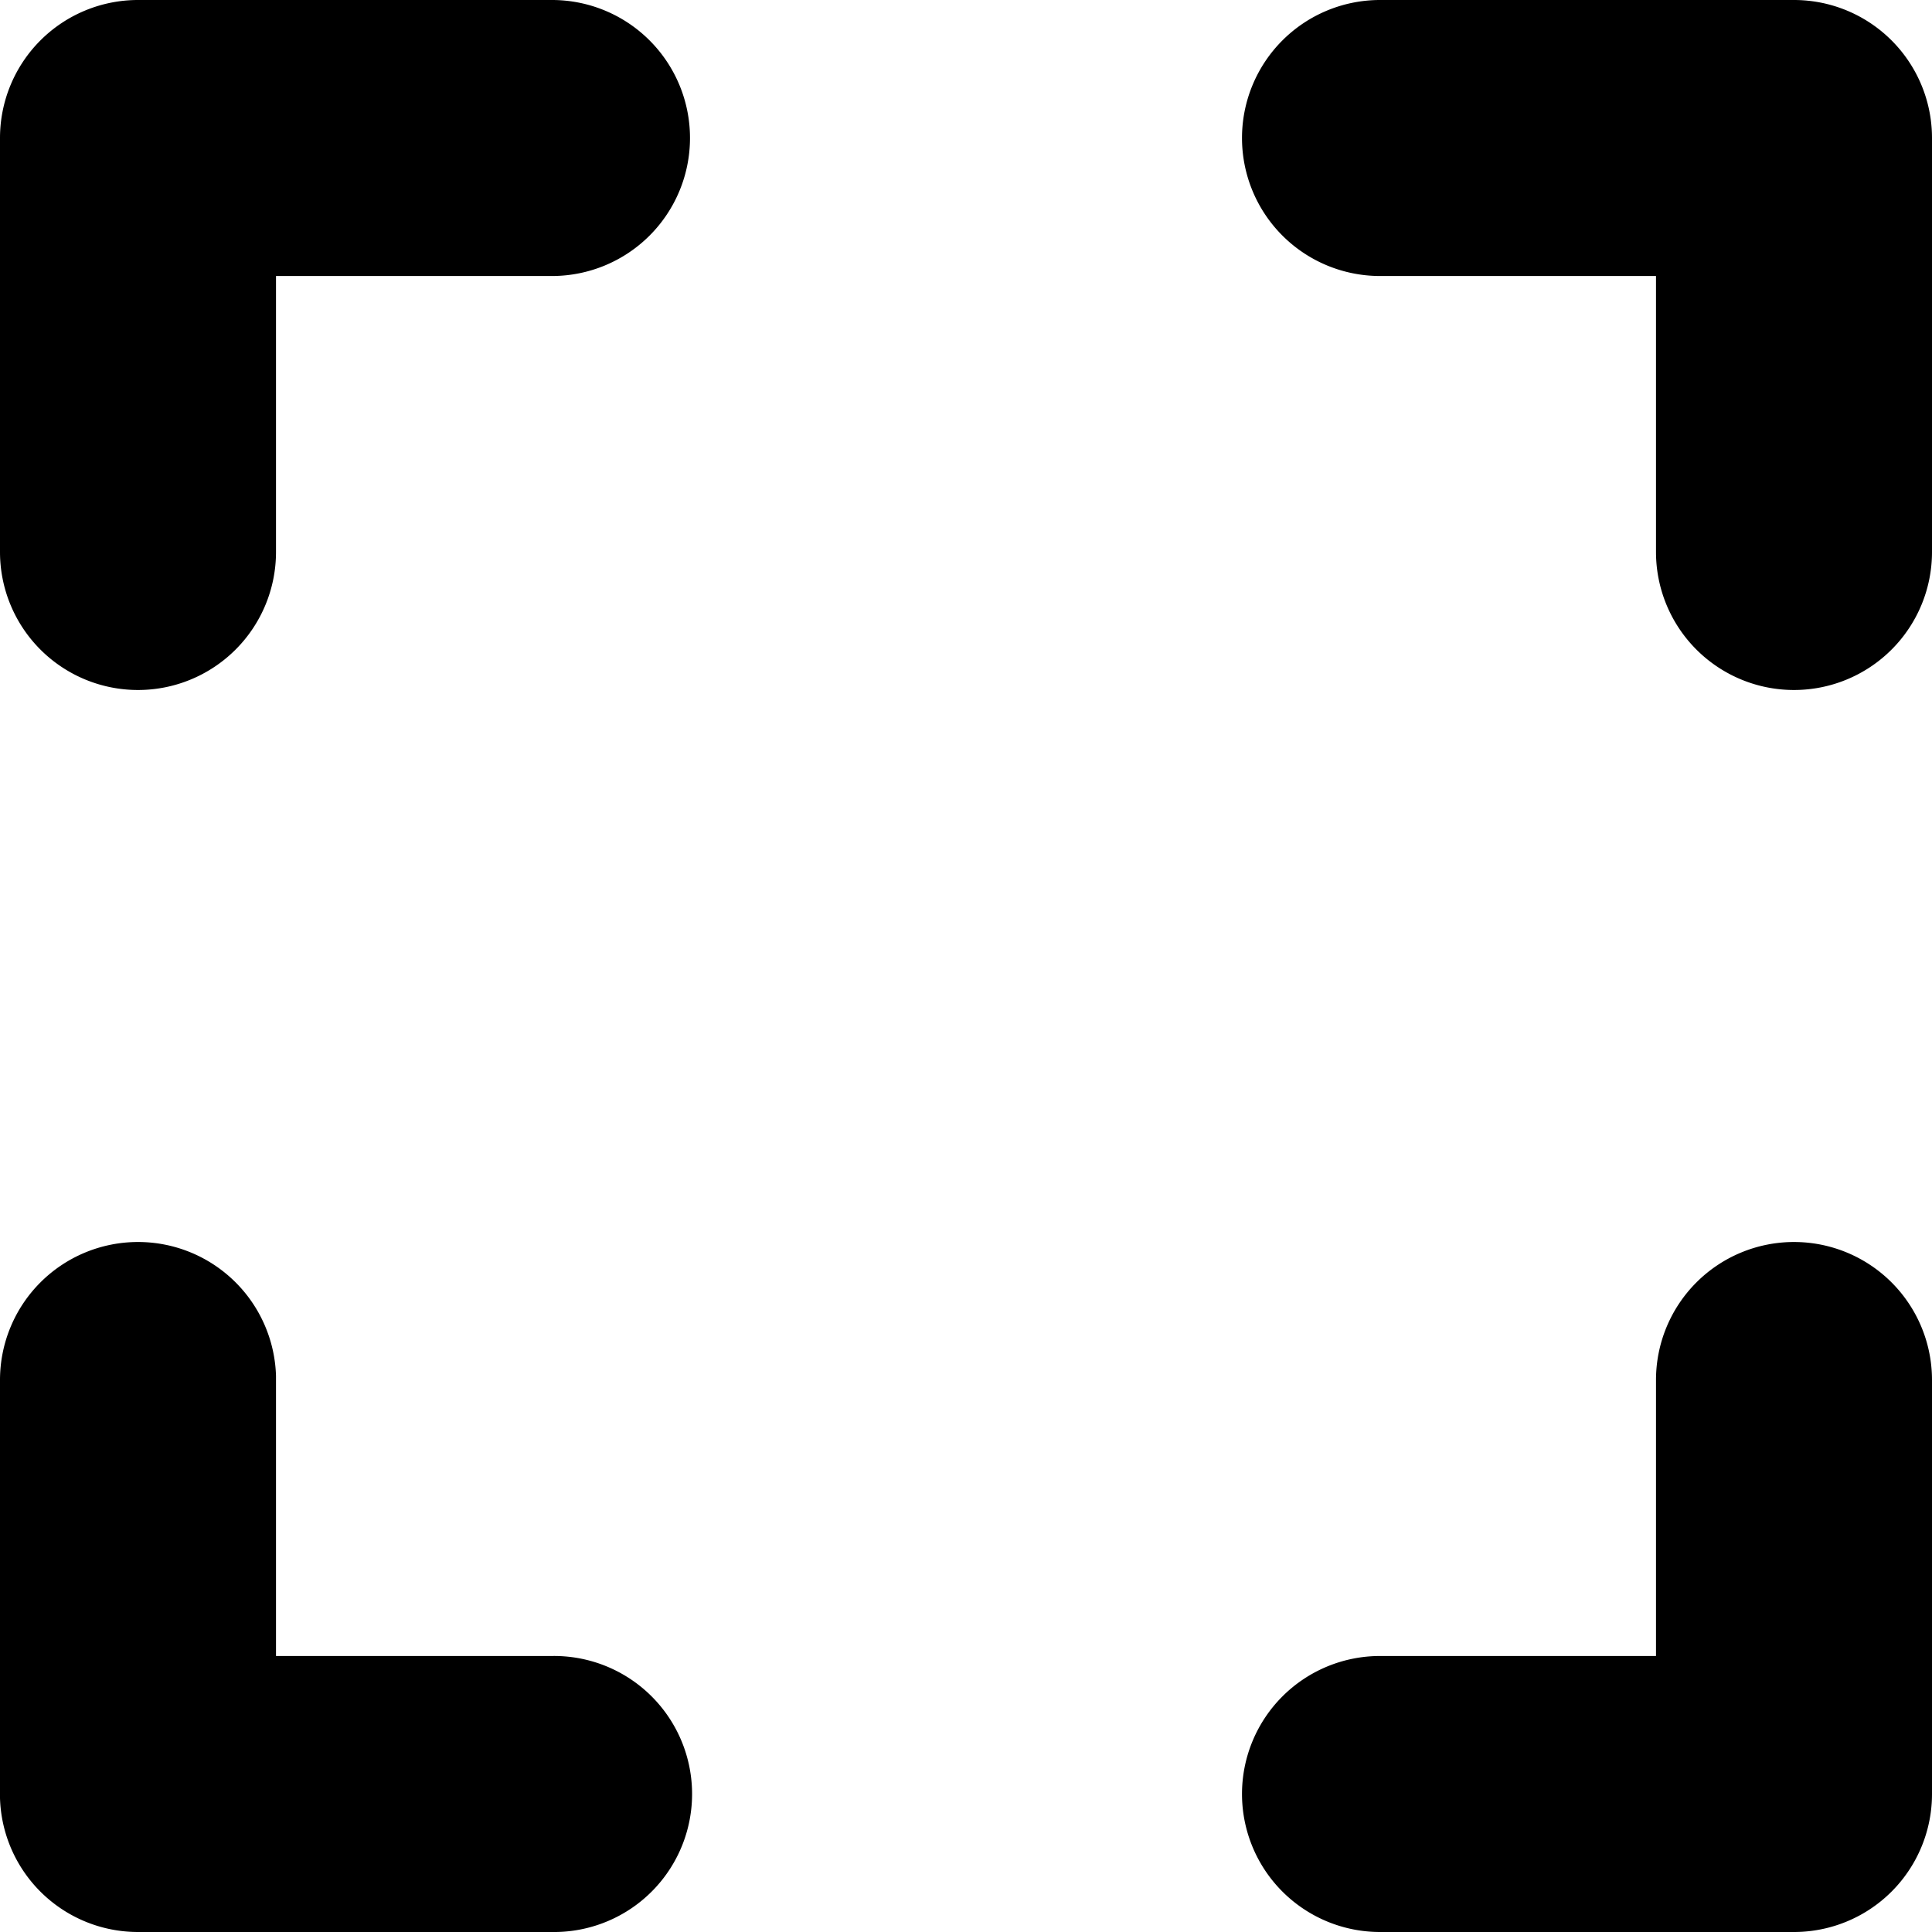
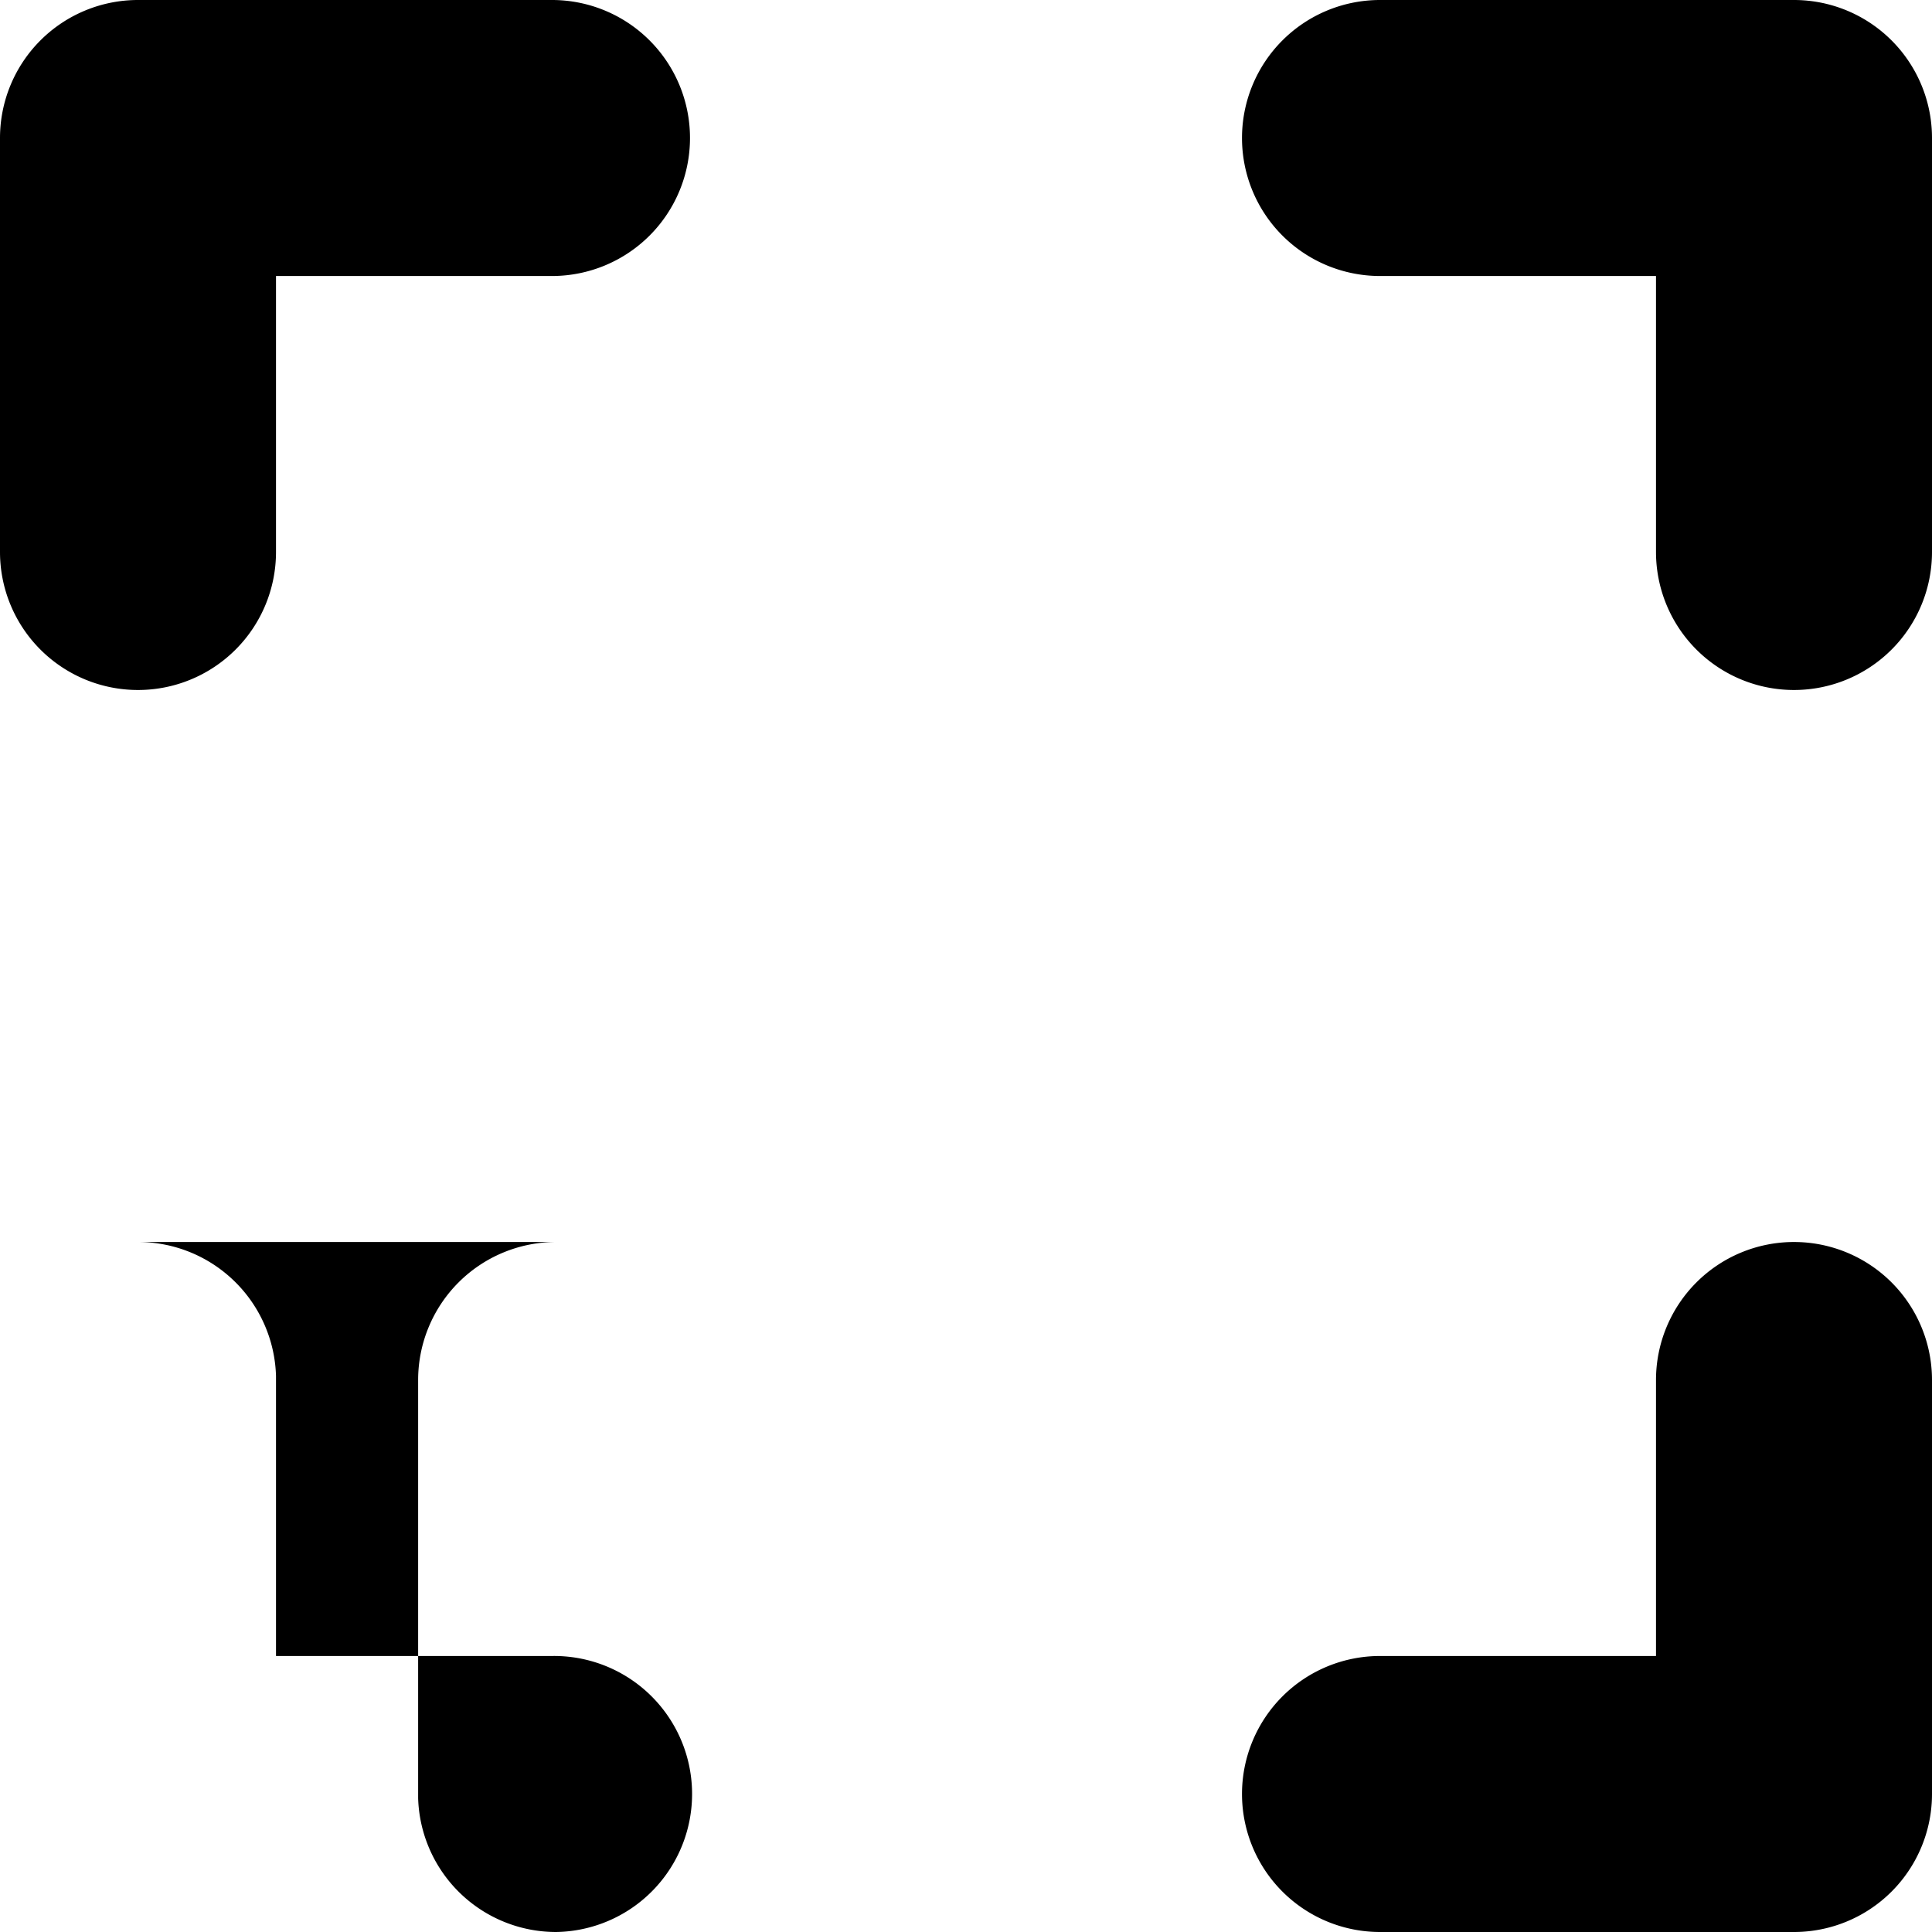
<svg xmlns="http://www.w3.org/2000/svg" viewBox="0 0 140 140">
-   <path fill-rule="evenodd" d="M10 90a10 10 0 0 1 10 9.7V120h20a10 10 0 0 1 .3 20H10a10 10 0 0 1-10-9.7V100a10 10 0 0 1 10-10zm120 0a10 10 0 0 1 10 10v30a10 10 0 0 1-10 10h-30a10 10 0 0 1 0-20h20v-20a10 10 0 0 1 10-10zM40 0a10 10 0 1 1 0 20H20v20a10 10 0 1 1-20 0V10A10 10 0 0 1 10 0h30zm90 0a10 10 0 0 1 10 10v30a10 10 0 0 1-20 0V20h-20a10 10 0 1 1 0-20h30z" />
+   <path fill-rule="evenodd" d="M10 90a10 10 0 0 1 10 9.7V120h20a10 10 0 0 1 .3 20a10 10 0 0 1-10-9.7V100a10 10 0 0 1 10-10zm120 0a10 10 0 0 1 10 10v30a10 10 0 0 1-10 10h-30a10 10 0 0 1 0-20h20v-20a10 10 0 0 1 10-10zM40 0a10 10 0 1 1 0 20H20v20a10 10 0 1 1-20 0V10A10 10 0 0 1 10 0h30zm90 0a10 10 0 0 1 10 10v30a10 10 0 0 1-20 0V20h-20a10 10 0 1 1 0-20h30z" />
</svg>